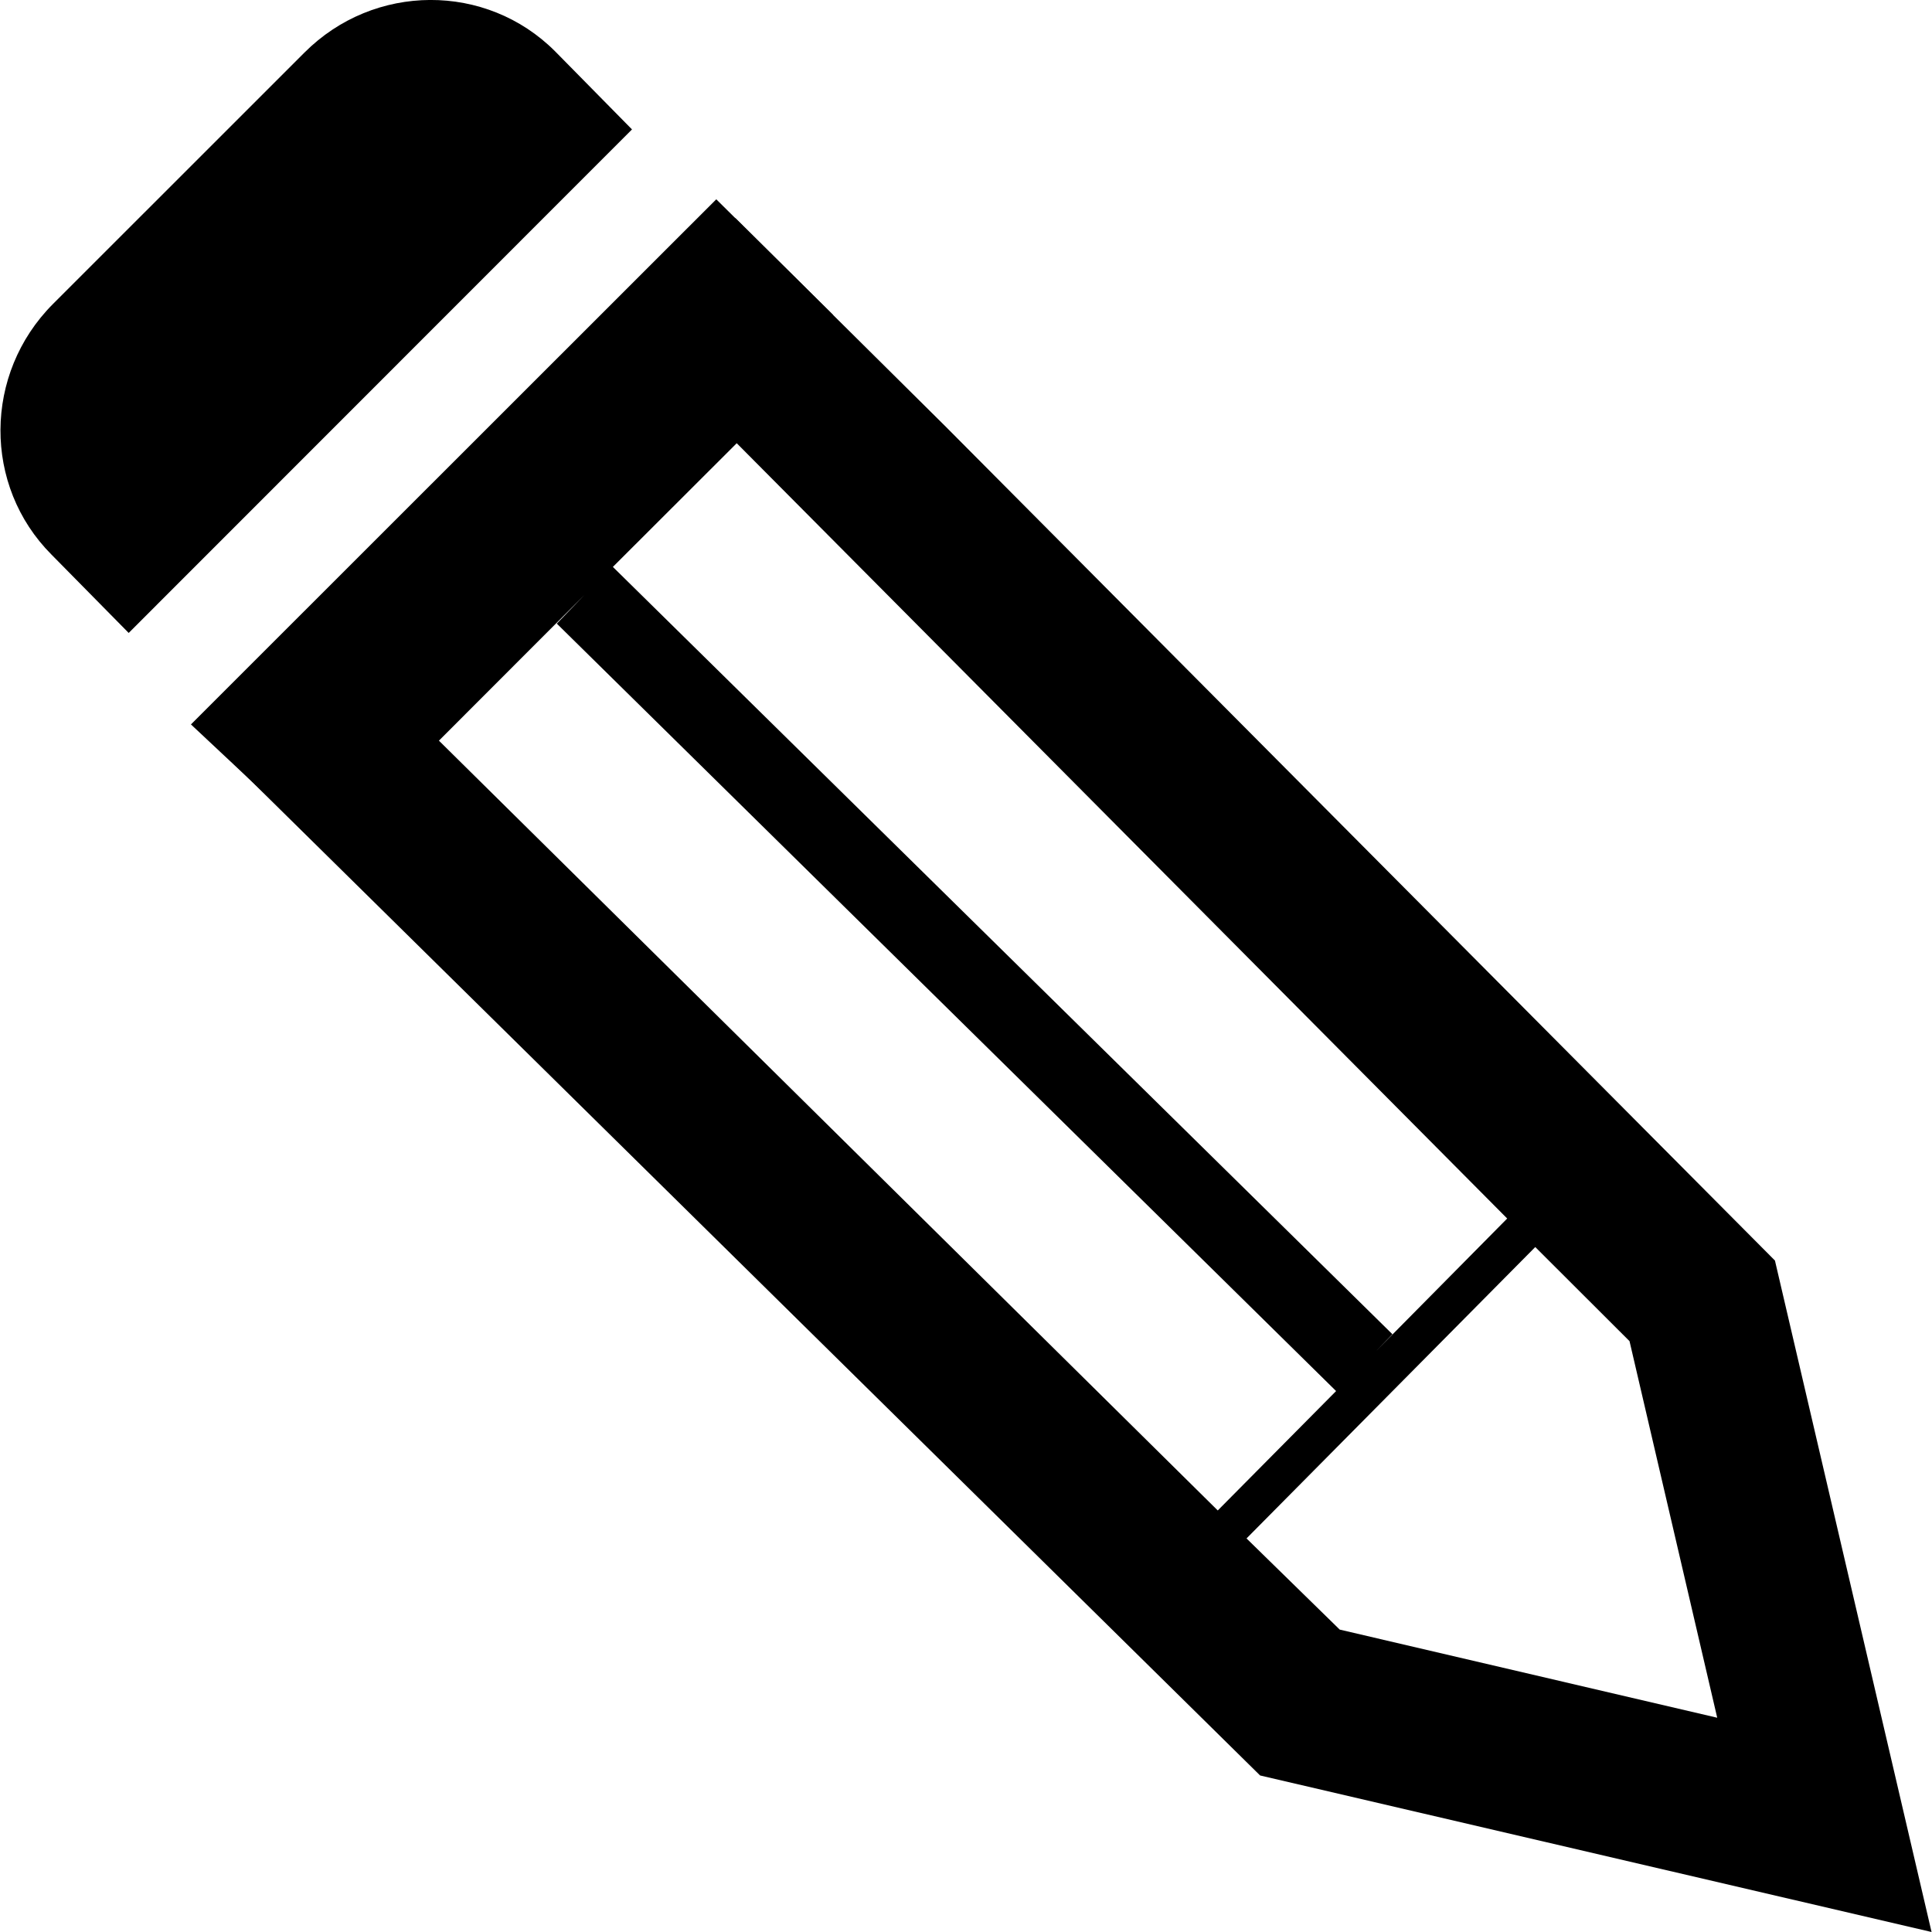
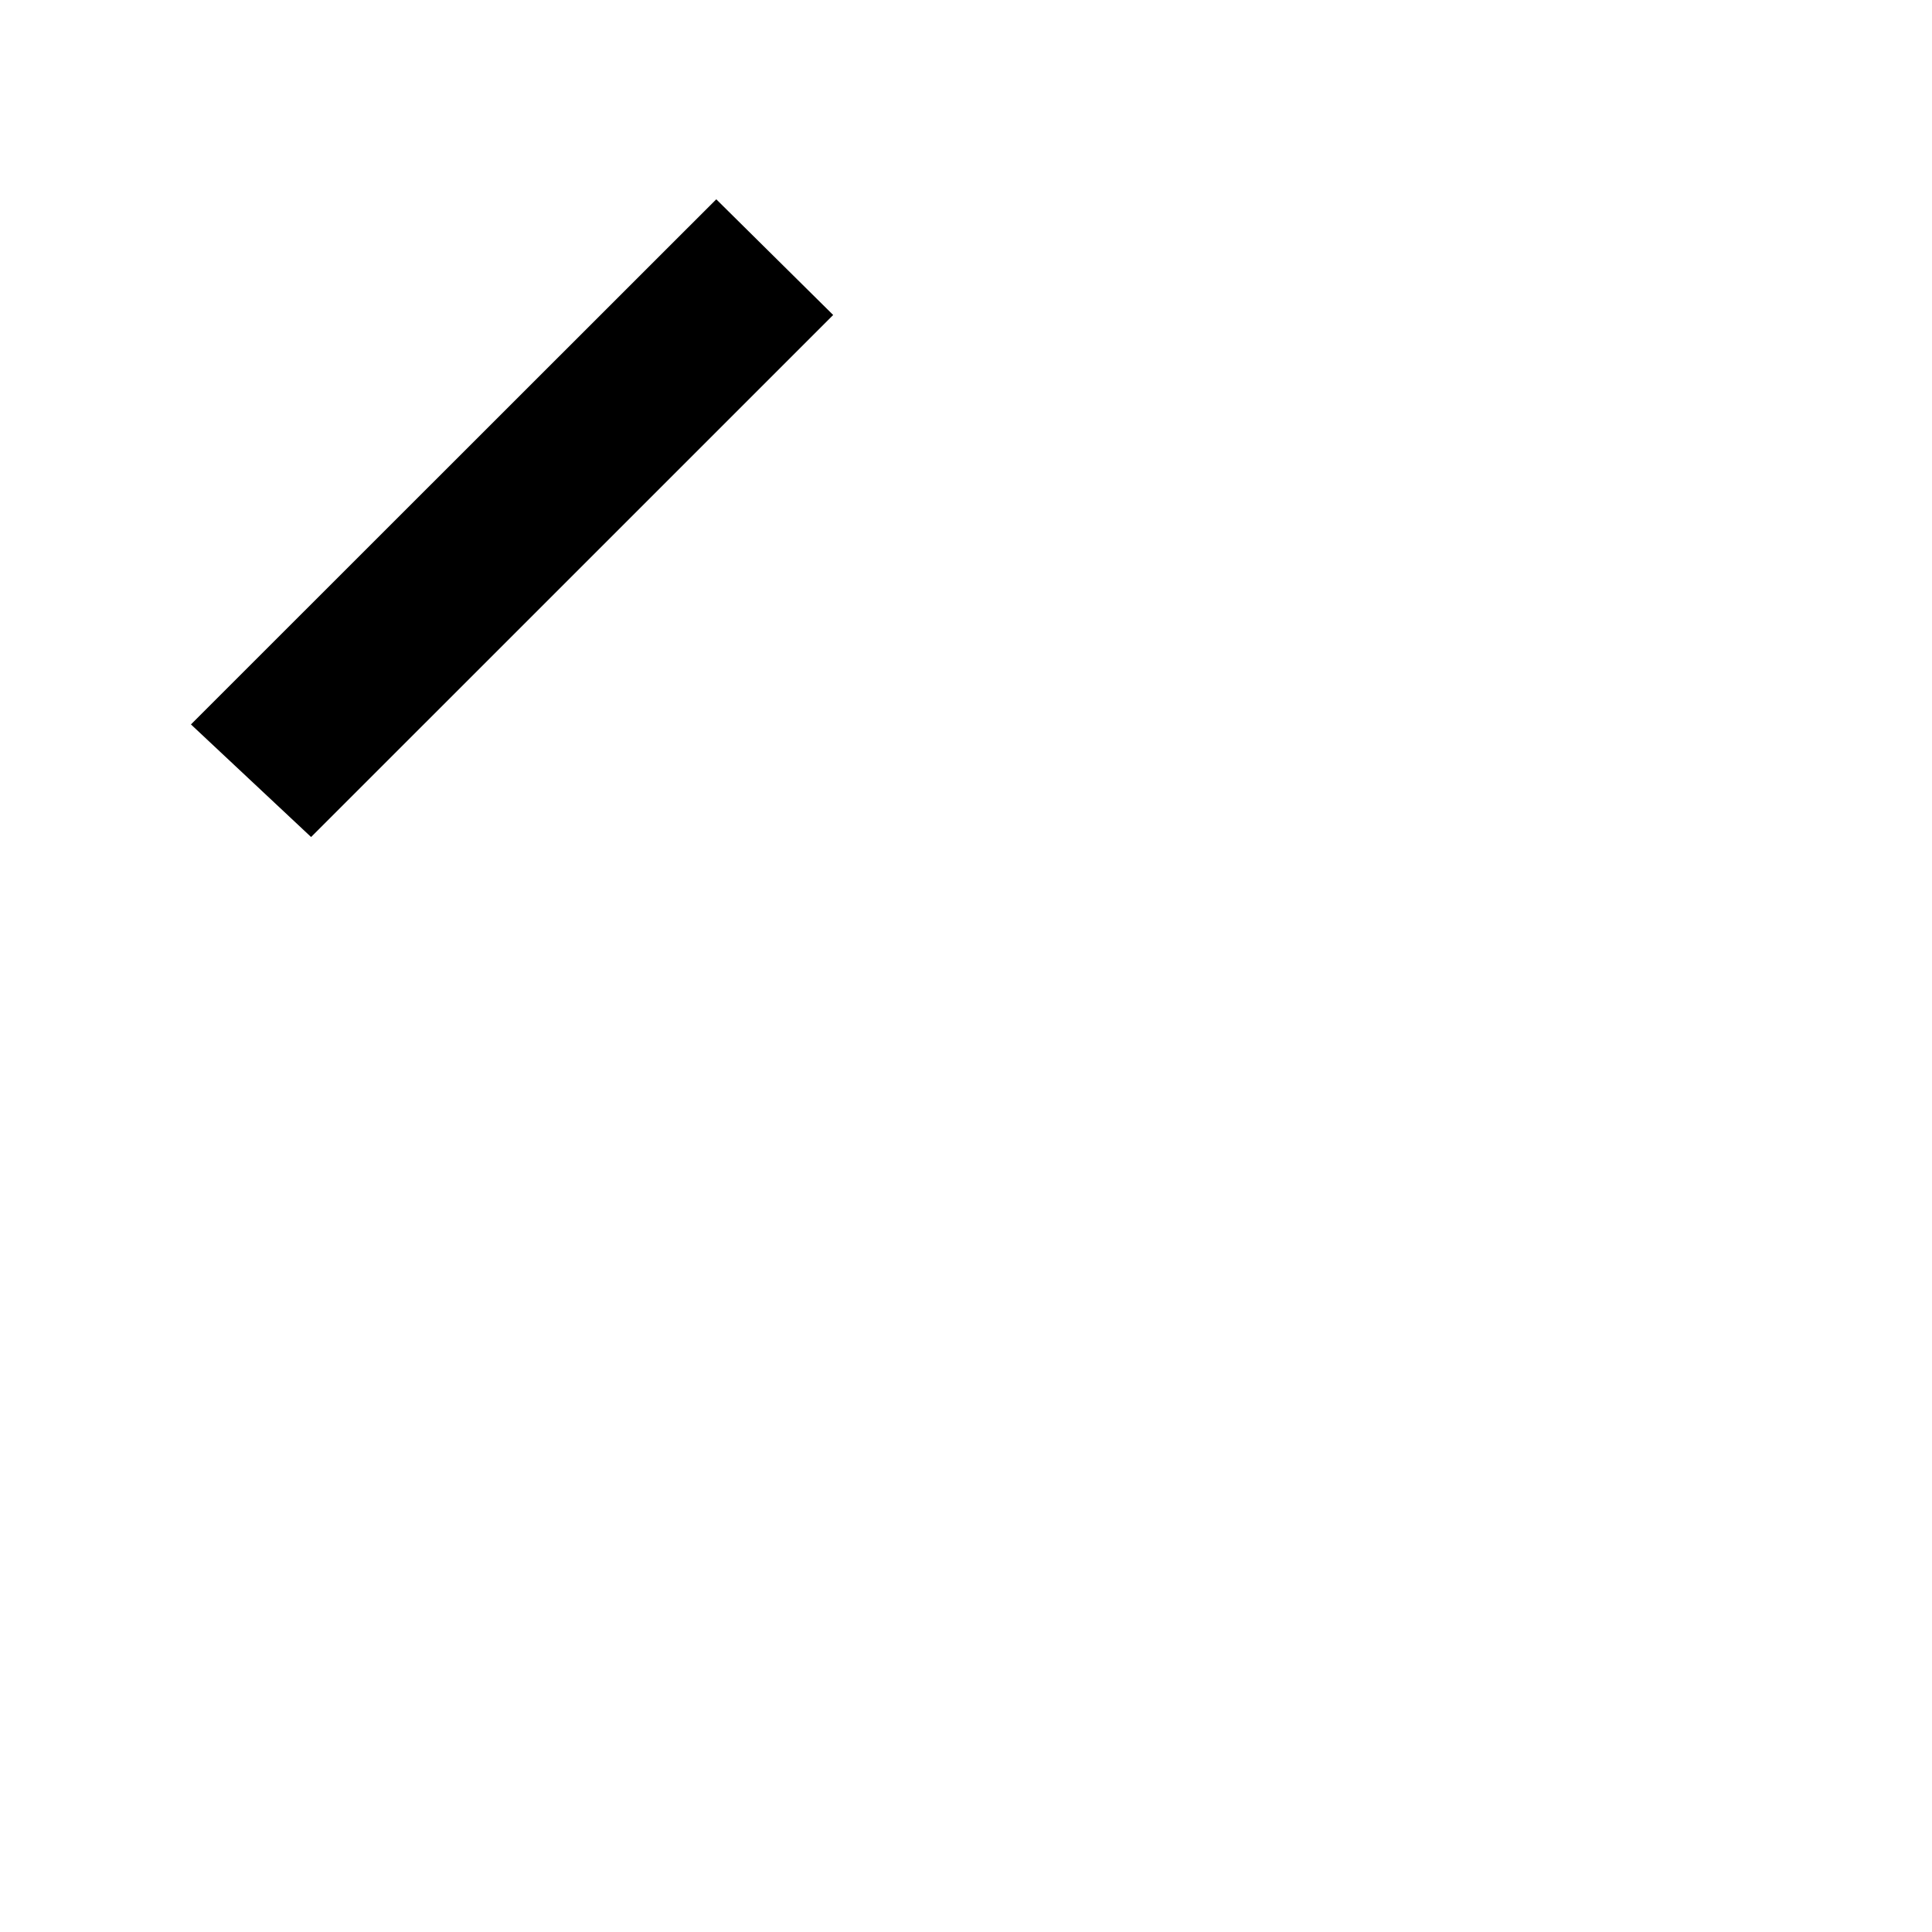
<svg xmlns="http://www.w3.org/2000/svg" width="100pt" height="100pt" version="1.1" viewBox="0 0 100 100">
  <g>
    <path d="m37.074 10.316-27.191 27.18 6.219 5.828 27.023-27.02z" />
-     <path d="m28.727 2.652c-3.555-3.555-9.359-3.543-12.965 0.066l-13.027 13.023c-3.586 3.602-3.621 9.406-0.066 12.969l3.992 4.051 26.051-26.062z" />
-     <path d="m91.871 65.246-42.922-43.164-10.883-10.793-27.113 27.113 54.27 53.496 34.754 8.102zm-53.738-42.305 39.879 40.129-6.801 6.875 0.859-0.887-40.348-39.715zm-15.414 15.395 7.519-7.527-1.418 1.469 40.336 39.723-6.125 6.18zm46.625 46.012-4.824-4.719 14.945-15.082 4.879 4.871 4.539 19.492z" />
  </g>
</svg>